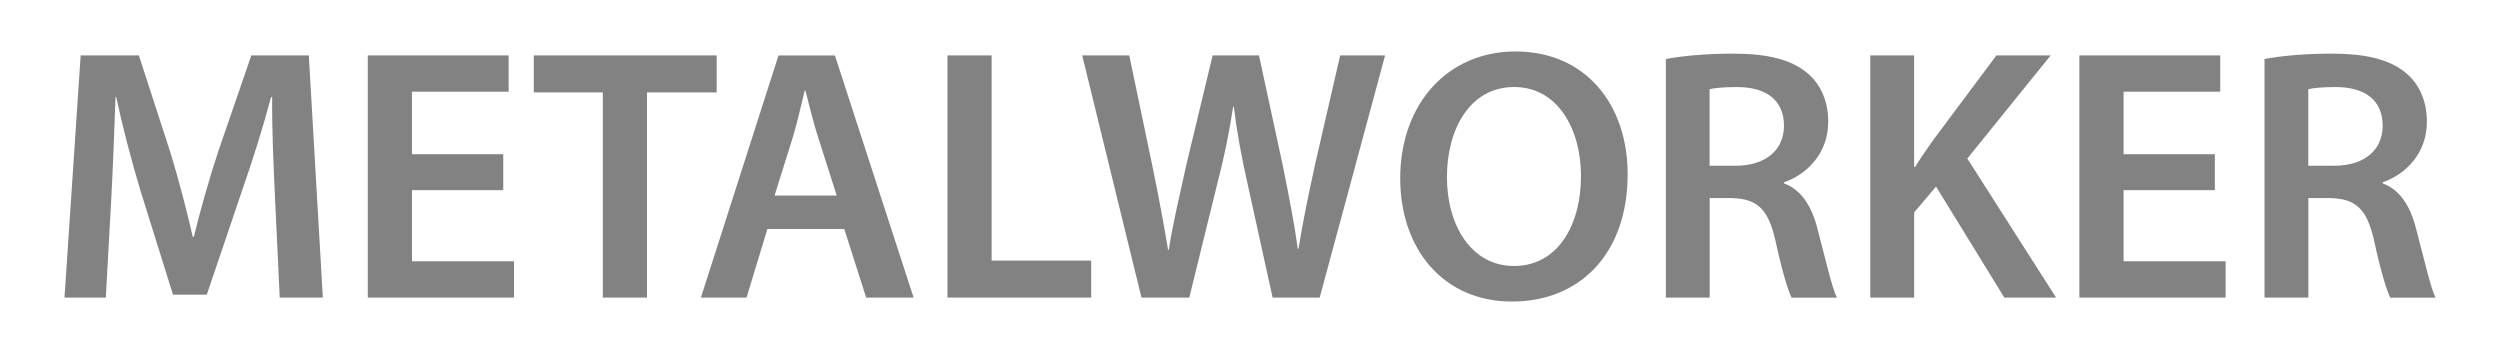
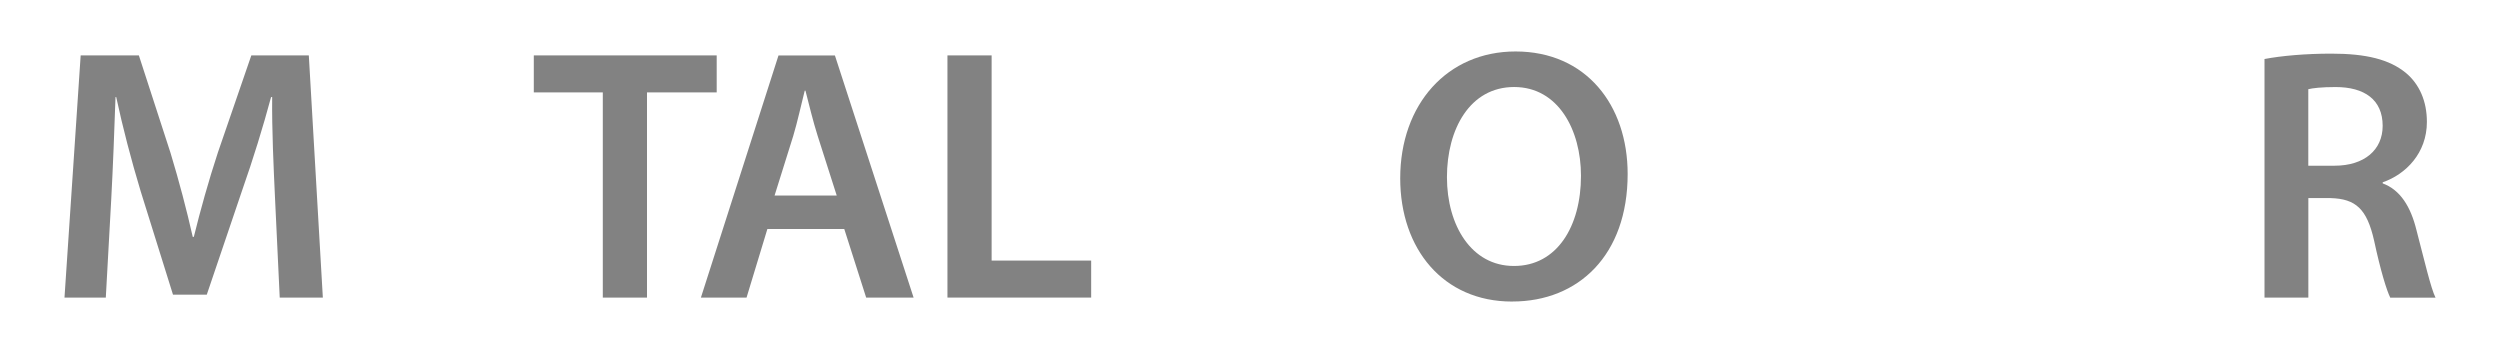
<svg xmlns="http://www.w3.org/2000/svg" id="Livello_1" x="0px" y="0px" viewBox="0 0 850.12 120.04" style="enable-background:new 0 0 850.12 120.04;" xml:space="preserve">
  <style type="text/css">	.st0{fill:#828282;}</style>
  <g>
    <path class="st0" d="M93.53,67.59c-0.49-10.63-1.1-23.34-0.98-34.58h-0.37c-2.69,10.02-6.11,21.14-9.77,31.52l-12.1,35.68H58.83  l-11-35.19c-3.18-10.51-6.11-21.75-8.31-32.01h-0.24c-0.37,10.75-0.86,23.83-1.47,35.07l-1.83,33.11H21.93l5.5-82.35h19.79  l10.75,33.11c2.93,9.65,5.5,19.43,7.57,28.59h0.37c2.2-8.92,5.01-19.06,8.19-28.71l11.36-32.99h19.55l4.77,82.35H95.12L93.53,67.59  z" />
-     <path class="st0" d="M171.13,64.66h-31.04v24.19h34.7v12.34h-49.73V18.84h47.9v12.34h-32.87v21.26h31.04V64.66z" />
    <path class="st0" d="M204.98,31.43h-23.46V18.84h62.19v12.58h-23.7v69.77h-15.03V31.43z" />
    <path class="st0" d="M260.95,77.86l-7.09,23.34h-15.52l26.39-82.35h19.18l26.76,82.35h-16.13l-7.45-23.34H260.95z M284.53,66.5  l-6.48-20.28c-1.59-5.01-2.93-10.63-4.16-15.4h-0.24c-1.22,4.77-2.44,10.51-3.91,15.4l-6.35,20.28H284.53z" />
    <path class="st0" d="M322.17,18.84h15.03v69.77h33.85v12.58h-48.87V18.84z" />
-     <path class="st0" d="M388.16,101.2L368,18.84H384l7.82,37.39c2.08,10.02,4.03,20.53,5.38,28.71h0.24  c1.34-8.67,3.67-18.45,5.99-28.96l8.92-37.14h15.76l8.19,37.88c1.95,9.78,3.79,18.94,5.01,27.86h0.24  c1.47-9.16,3.42-18.45,5.62-28.59l8.55-37.14H471l-22.24,82.35h-16.01l-8.55-38.86c-2.08-9.28-3.54-17.1-4.64-26.02h-0.24  c-1.34,8.8-2.93,16.74-5.38,26.15l-9.53,38.73H388.16z" />
    <path class="st0" d="M514.14,102.54c-23.34,0-38-17.84-38-41.91c0-25.17,16.01-43.13,39.22-43.13c23.95,0,38.12,18.21,38.12,41.66  c0,27.61-16.74,43.37-39.22,43.37H514.14z M514.88,90.44c14.54,0,22.73-13.44,22.73-30.67c0-15.52-7.7-30.18-22.73-30.18  c-15.03,0-22.85,14.3-22.85,30.67c0,16.37,8.31,30.18,22.73,30.18H514.88z" />
-     <path class="st0" d="M566.45,20.07c5.74-1.1,14.05-1.83,22.73-1.83c11.85,0,19.79,1.95,25.41,6.6c4.52,3.79,7.09,9.53,7.09,16.62  c0,10.63-7.21,17.84-15.03,20.53v0.37c5.99,2.2,9.53,7.94,11.49,15.88c2.69,10.26,4.89,19.79,6.48,22.97h-15.39  c-1.22-2.44-3.3-9.16-5.5-19.43c-2.44-10.75-6.23-14.17-14.78-14.42h-7.57v33.84h-14.91V20.07z M581.35,56.35h8.92  c10.14,0,16.37-5.38,16.37-13.56c0-8.92-6.23-13.19-16.01-13.19c-4.77,0-7.82,0.37-9.28,0.73V56.35z" />
-     <path class="st0" d="M635.98,18.84h14.91v37.88h0.37c1.95-3.18,4.03-6.11,5.99-8.92l21.63-28.96h18.45l-28.35,35.07l30.18,47.28  h-17.6l-23.21-37.75l-7.45,8.8v28.96h-14.91V18.84z" />
-     <path class="st0" d="M753.16,64.66h-31.04v24.19h34.7v12.34h-49.73V18.84h47.9v12.34h-32.87v21.26h31.04V64.66z" />
    <path class="st0" d="M770.03,20.07c5.74-1.1,14.05-1.83,22.73-1.83c11.85,0,19.79,1.95,25.41,6.6c4.52,3.79,7.09,9.53,7.09,16.62  c0,10.63-7.21,17.84-15.03,20.53v0.37c5.99,2.2,9.53,7.94,11.48,15.88c2.69,10.26,4.89,19.79,6.48,22.97h-15.39  c-1.22-2.44-3.3-9.16-5.5-19.43c-2.44-10.75-6.23-14.17-14.78-14.42h-7.57v33.84h-14.91V20.07z M784.93,56.35h8.92  c10.14,0,16.37-5.38,16.37-13.56c0-8.92-6.23-13.19-16.01-13.19c-4.77,0-7.82,0.37-9.28,0.73V56.35z" />
  </g>
</svg>